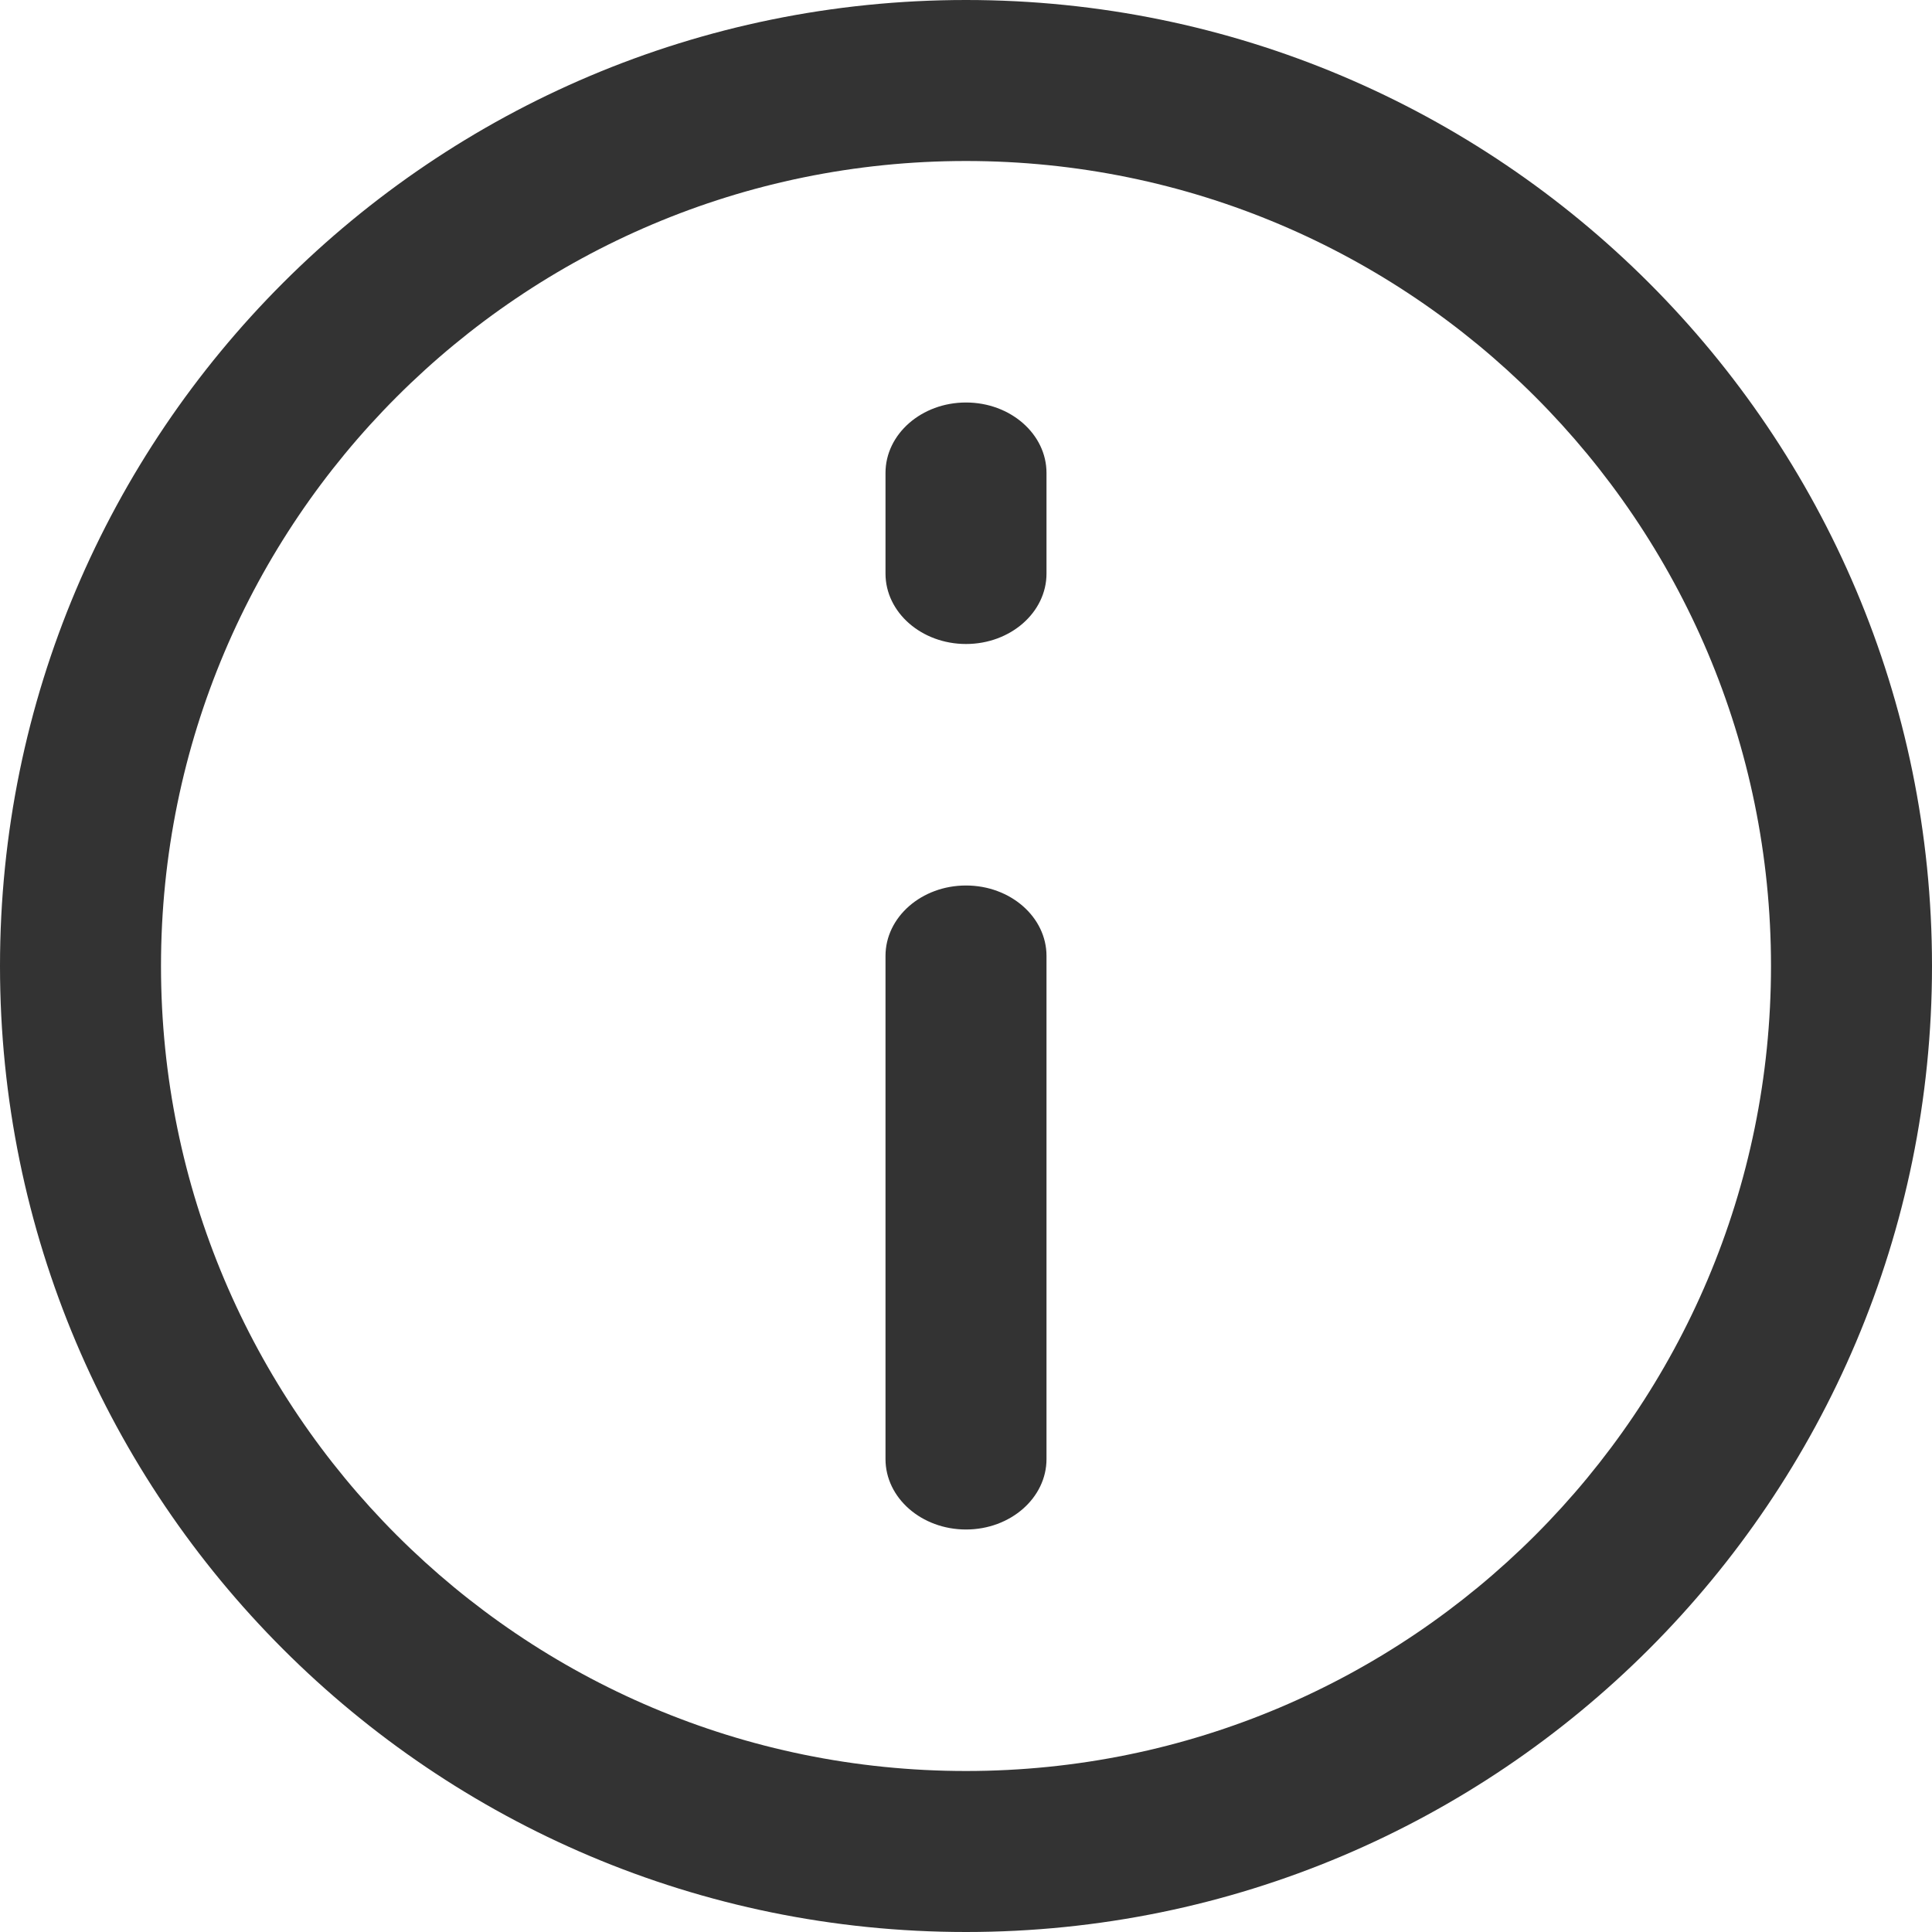
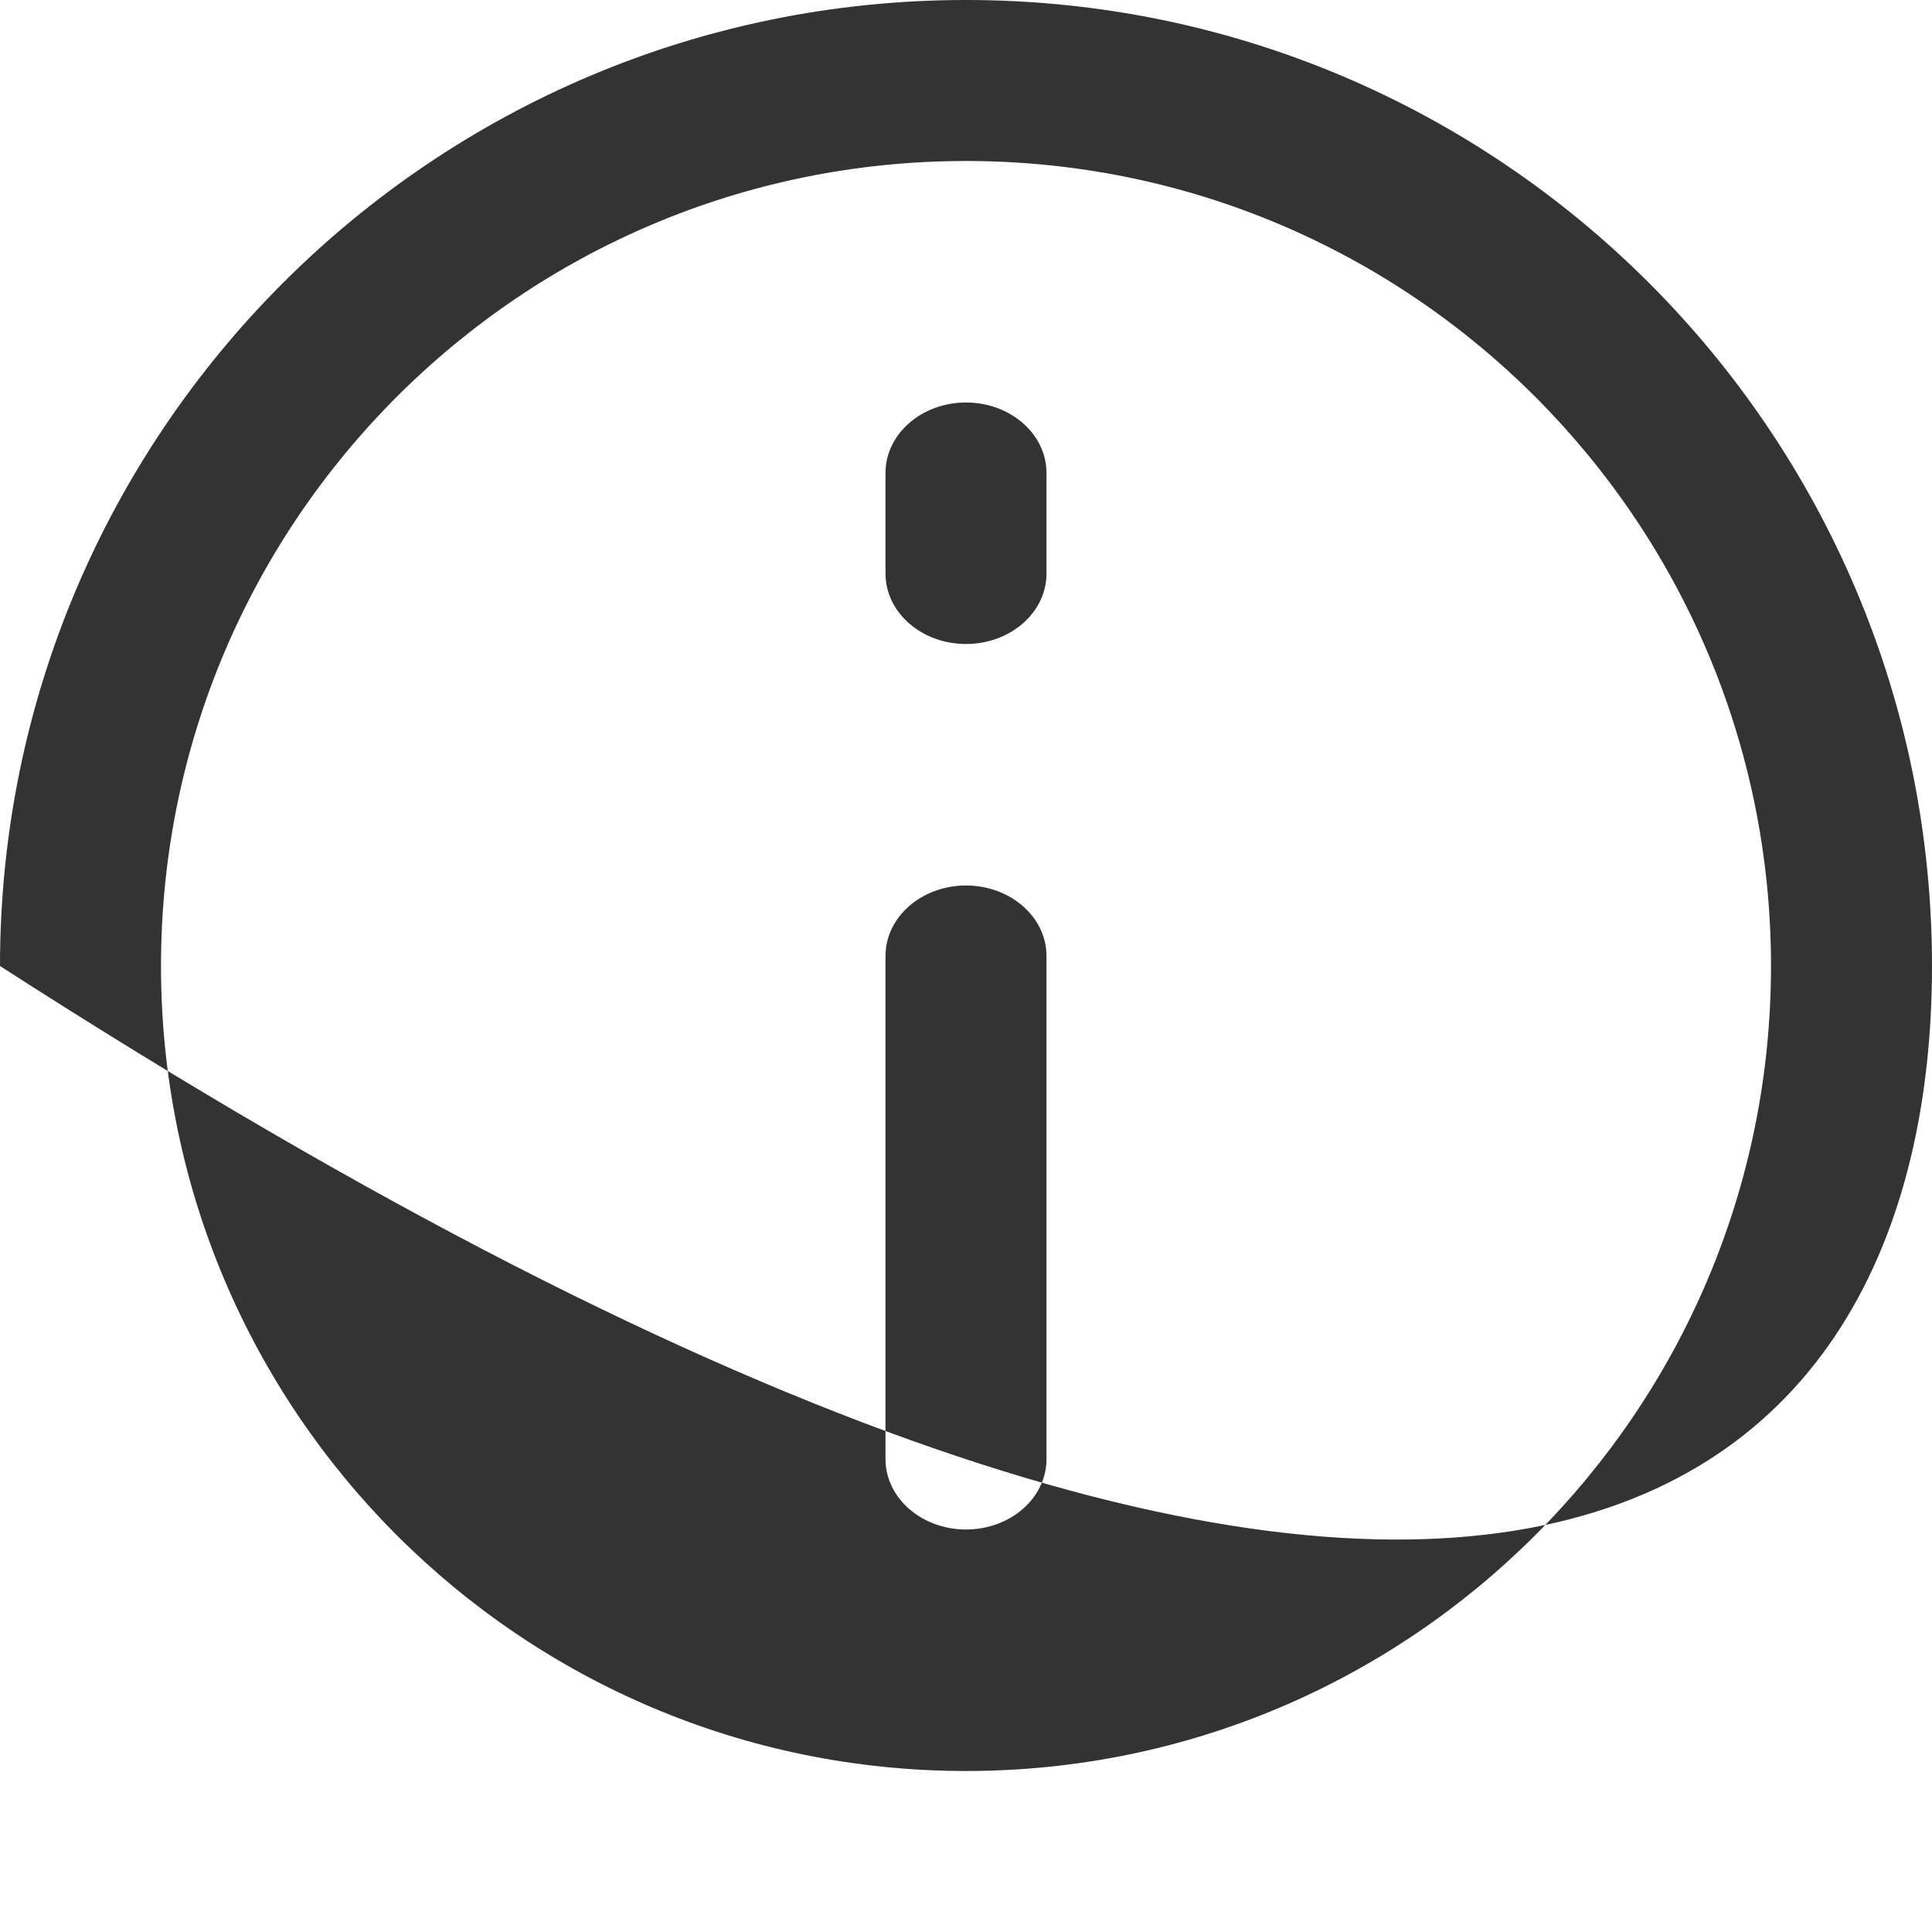
<svg xmlns="http://www.w3.org/2000/svg" width="24" height="24" viewBox="0 0 24 24" fill="none">
-   <path fill-rule="evenodd" clip-rule="evenodd" d="M24 12C24 5.373 18.627 0 12 0C5.373 0 0 5.373 0 12C0 18.627 5.373 24 12 24C18.627 24 24 18.627 24 12ZM2 12C2 6.477 6.477 2 12 2C17.523 2 22 6.477 22 12C22 17.523 17.523 22 12 22C6.477 22 2 17.523 2 12ZM12 11C12.552 11 13 11.392 13 11.875V18.125C13 18.608 12.552 19 12 19C11.448 19 11 18.608 11 18.125V11.875C11 11.392 11.448 11 12 11ZM13 5.875C13 5.392 12.552 5 12 5C11.448 5 11 5.392 11 5.875V7.125C11 7.608 11.448 8 12 8C12.552 8 13 7.608 13 7.125V5.875Z" fill="#333333" />
+   <path fill-rule="evenodd" clip-rule="evenodd" d="M24 12C24 5.373 18.627 0 12 0C5.373 0 0 5.373 0 12C18.627 24 24 18.627 24 12ZM2 12C2 6.477 6.477 2 12 2C17.523 2 22 6.477 22 12C22 17.523 17.523 22 12 22C6.477 22 2 17.523 2 12ZM12 11C12.552 11 13 11.392 13 11.875V18.125C13 18.608 12.552 19 12 19C11.448 19 11 18.608 11 18.125V11.875C11 11.392 11.448 11 12 11ZM13 5.875C13 5.392 12.552 5 12 5C11.448 5 11 5.392 11 5.875V7.125C11 7.608 11.448 8 12 8C12.552 8 13 7.608 13 7.125V5.875Z" fill="#333333" />
</svg>